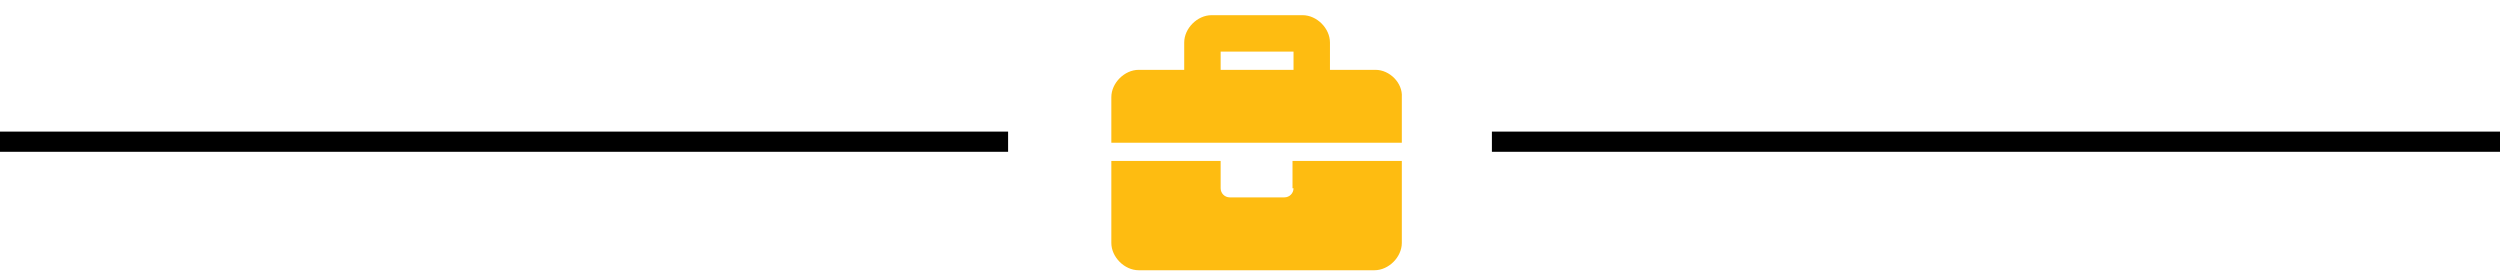
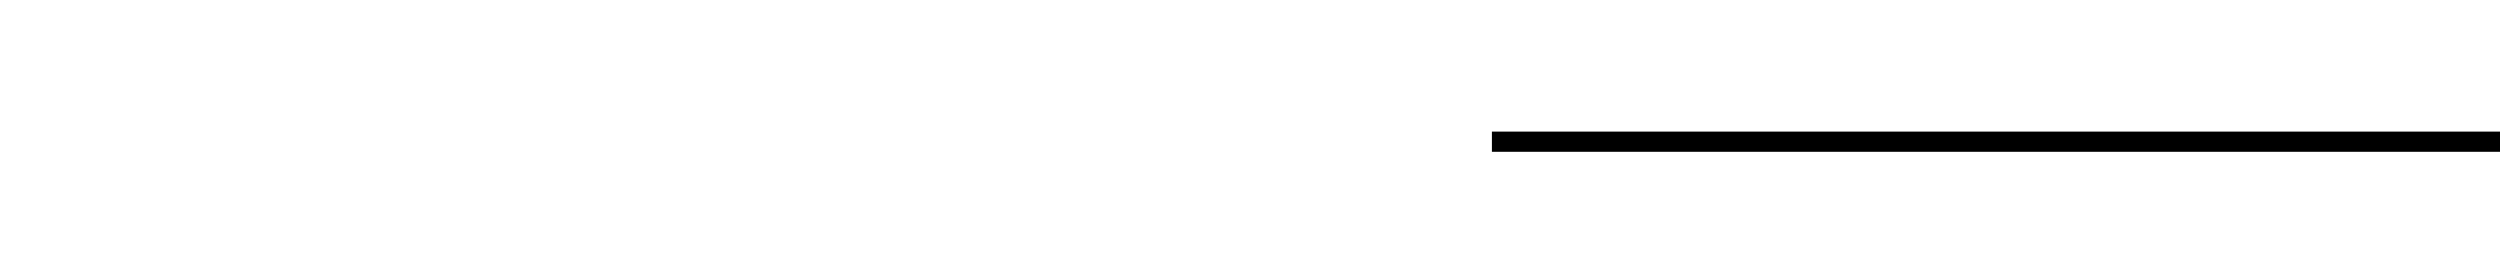
<svg xmlns="http://www.w3.org/2000/svg" version="1.1" id="Layer_1" x="0px" y="0px" viewBox="0 0 247 27" style="enable-background:new 0 0 247 27;" xml:space="preserve">
  <style type="text/css"> .st0{fill:#FEBC11;} </style>
-   <path d="M0,13c33.2,0,66.4,0,99.6,0c0,0.7,0,1.3,0,2C66.4,15,33.2,15,0,15C0,14.3,0,13.7,0,13z" />
  <path d="M247,15c-33.2,0-66.4,0-99.6,0c0-0.7,0-1.3,0-2c33.2,0,66.4,0,99.7,0C247,13.7,247,14.3,247,15z" />
-   <path class="st0" d="M127.8,18.6c0,0.5-0.4,0.9-0.9,0.9h-5.4c-0.5,0-0.9-0.4-0.9-0.9v-2.7h-10.8V24c0,1.4,1.3,2.7,2.7,2.7h23.3 c1.4,0,2.7-1.3,2.7-2.7v-8.1h-10.8V18.6z M135.9,6.9h-4.5V4.2c0-1.4-1.3-2.7-2.7-2.7h-9c-1.4,0-2.7,1.3-2.7,2.7v2.7h-4.5 c-1.4,0-2.7,1.3-2.7,2.7v4.5h28.7V9.6C138.6,8.2,137.3,6.9,135.9,6.9z M127.8,6.9h-7.2V5.1h7.2V6.9z" />
</svg>